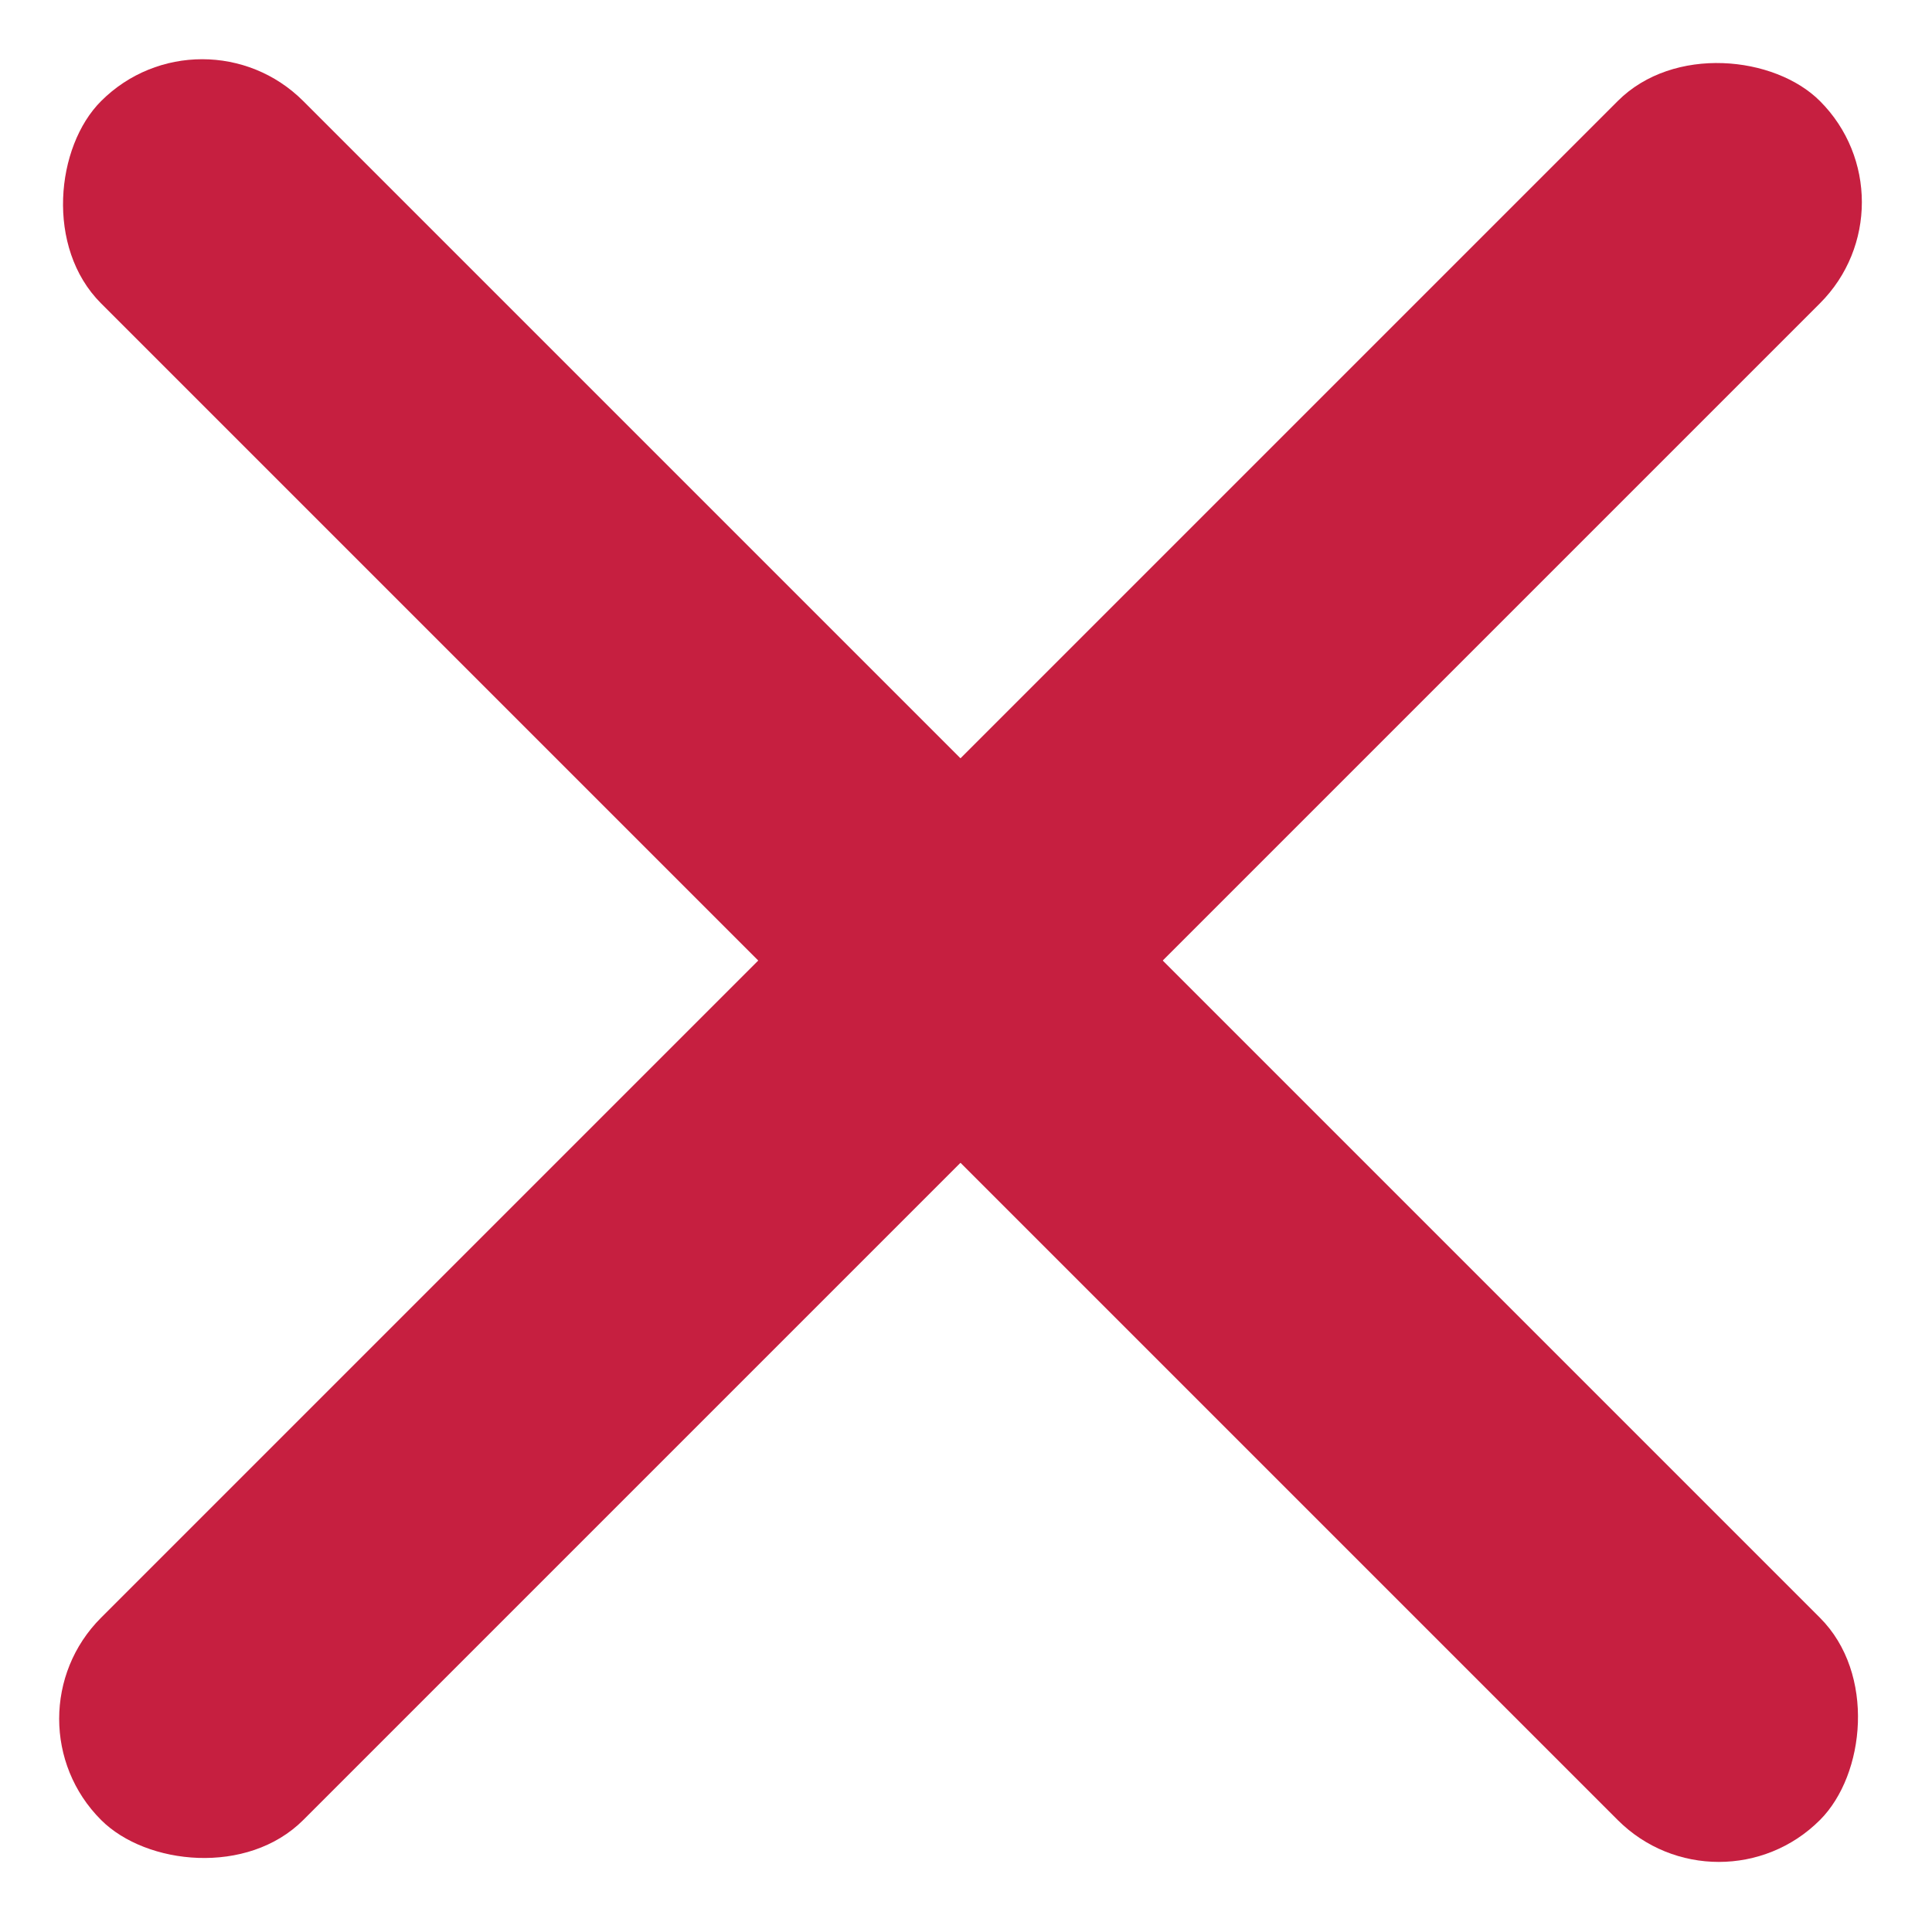
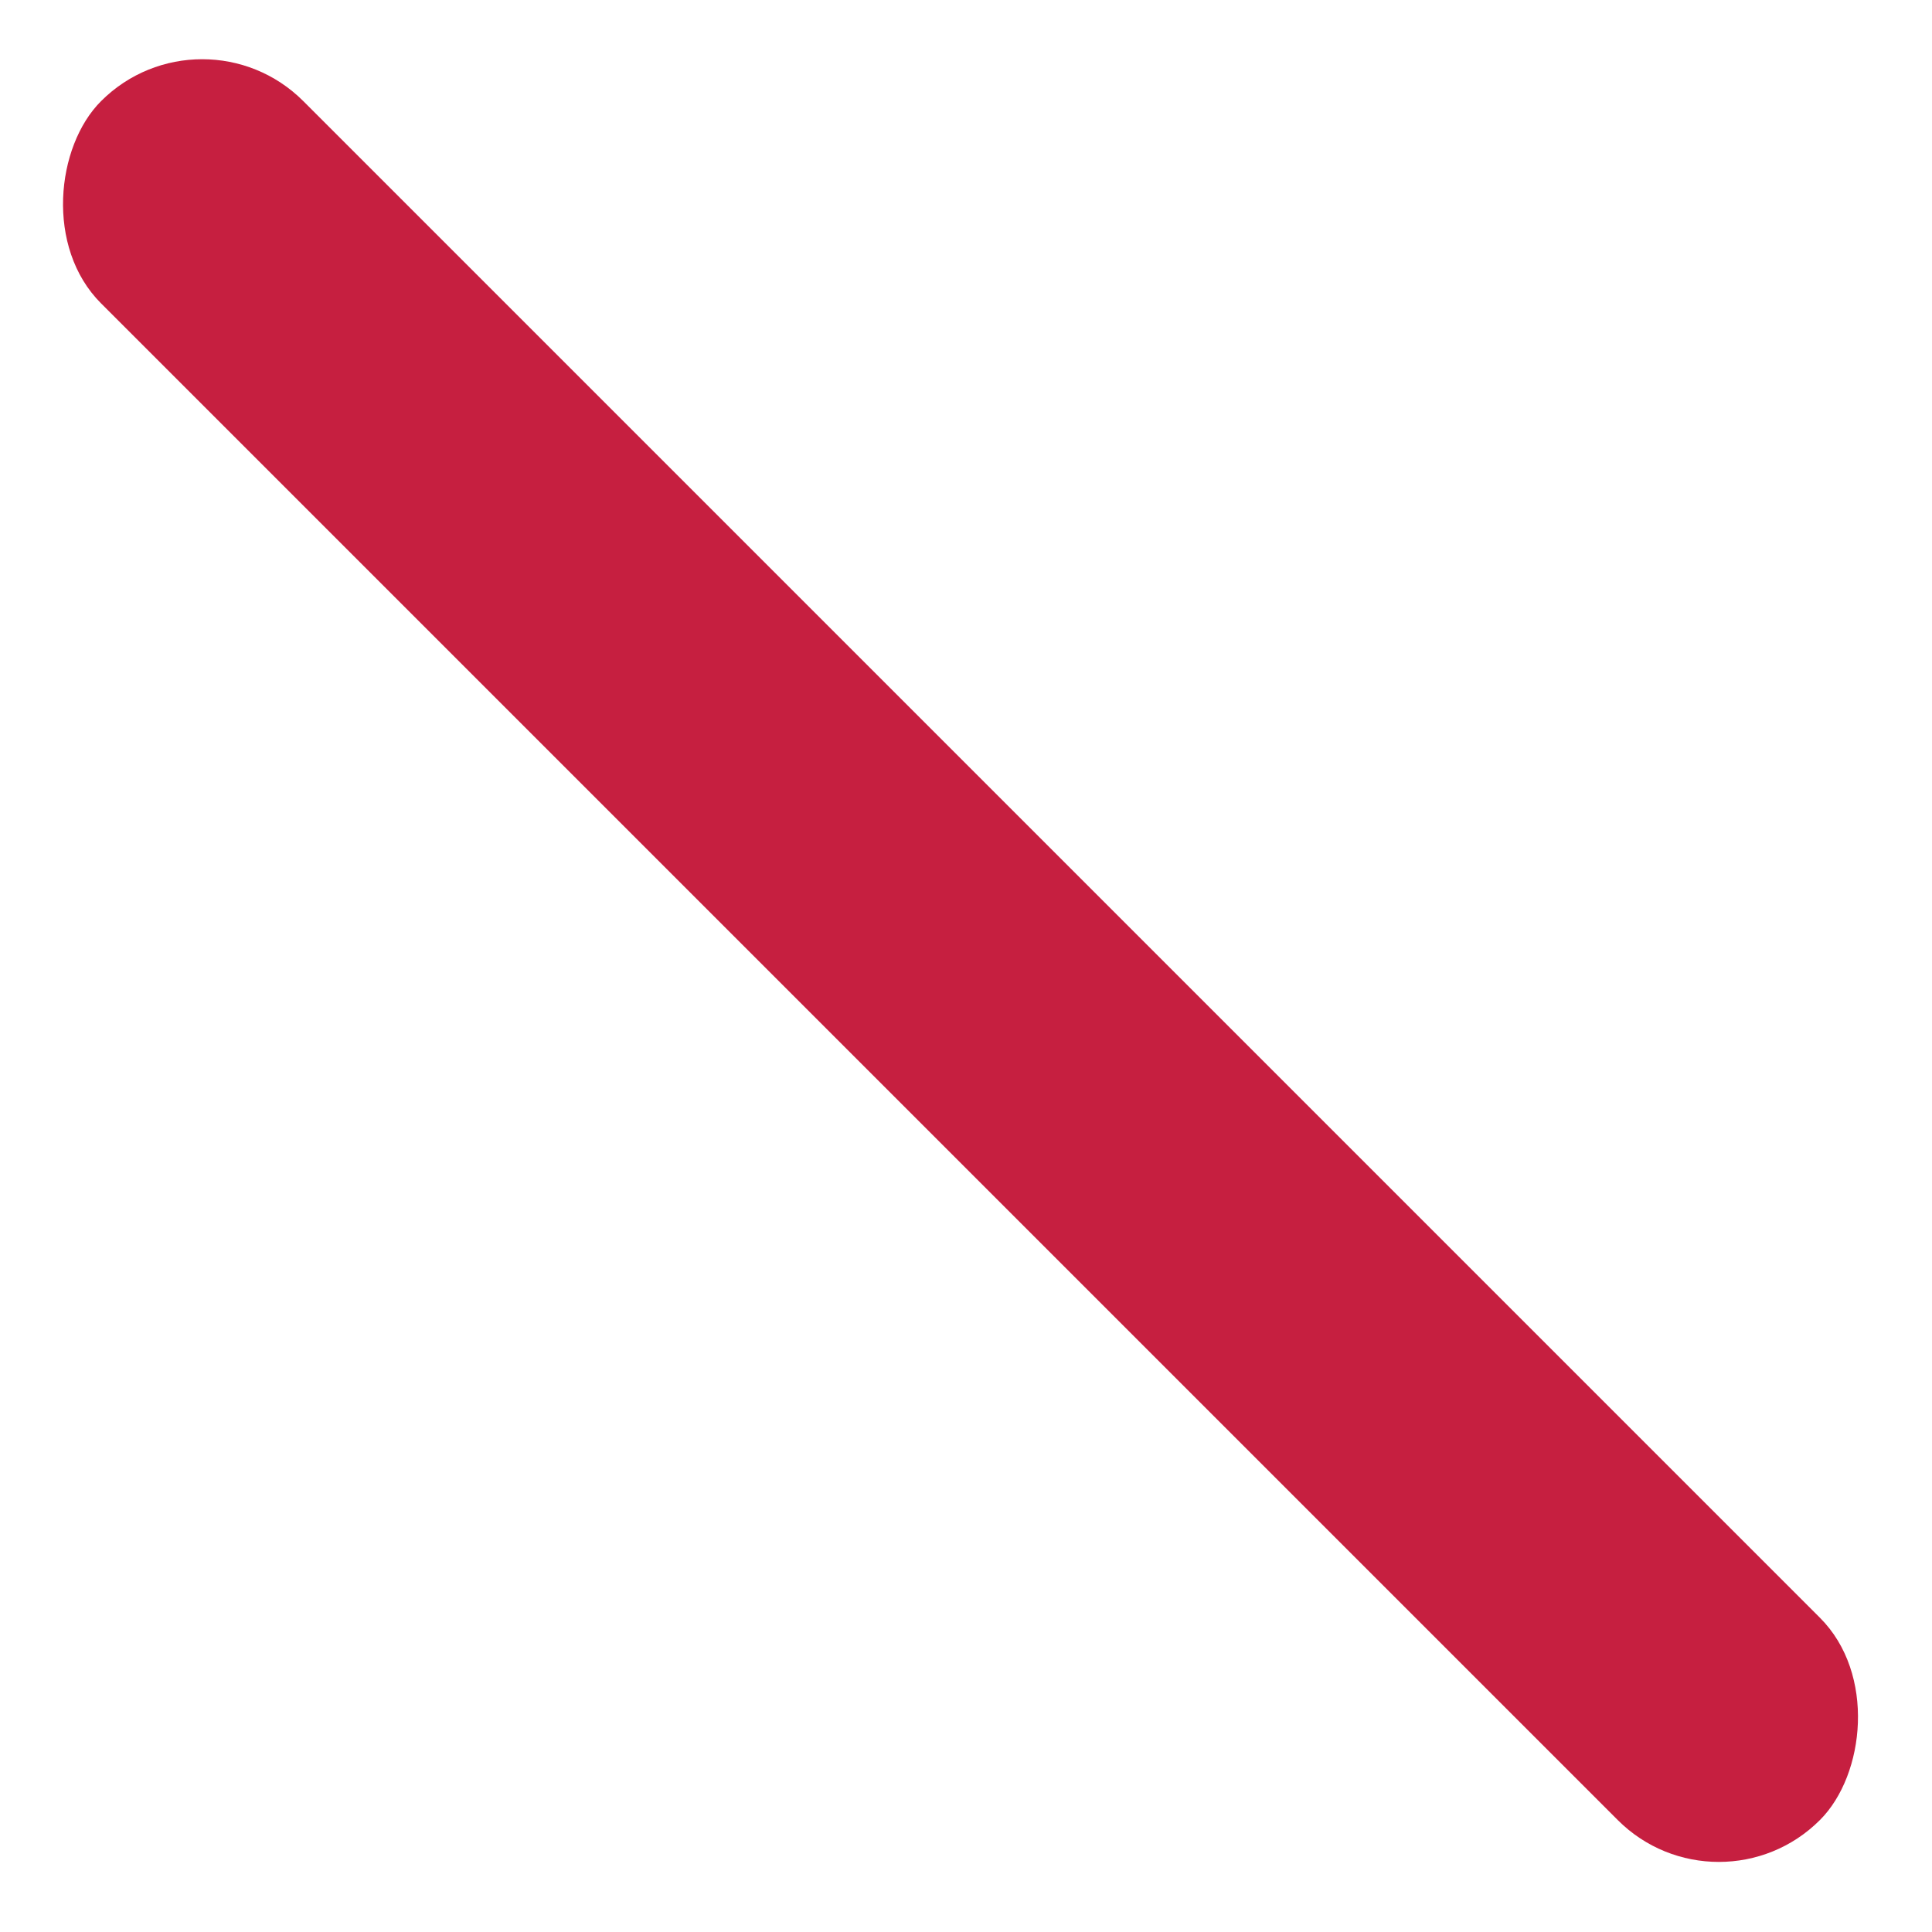
<svg xmlns="http://www.w3.org/2000/svg" width="23" height="23" viewBox="0 0 23 23" fill="none">
  <rect x="2.407" width="28.939" height="3.405" rx="1.702" transform="rotate(45 2.407 0)" fill="#C61F40" />
-   <rect x="22.87" y="2.407" width="28.939" height="3.405" rx="1.702" transform="rotate(135 22.87 2.407)" fill="#C61F40" />
</svg>